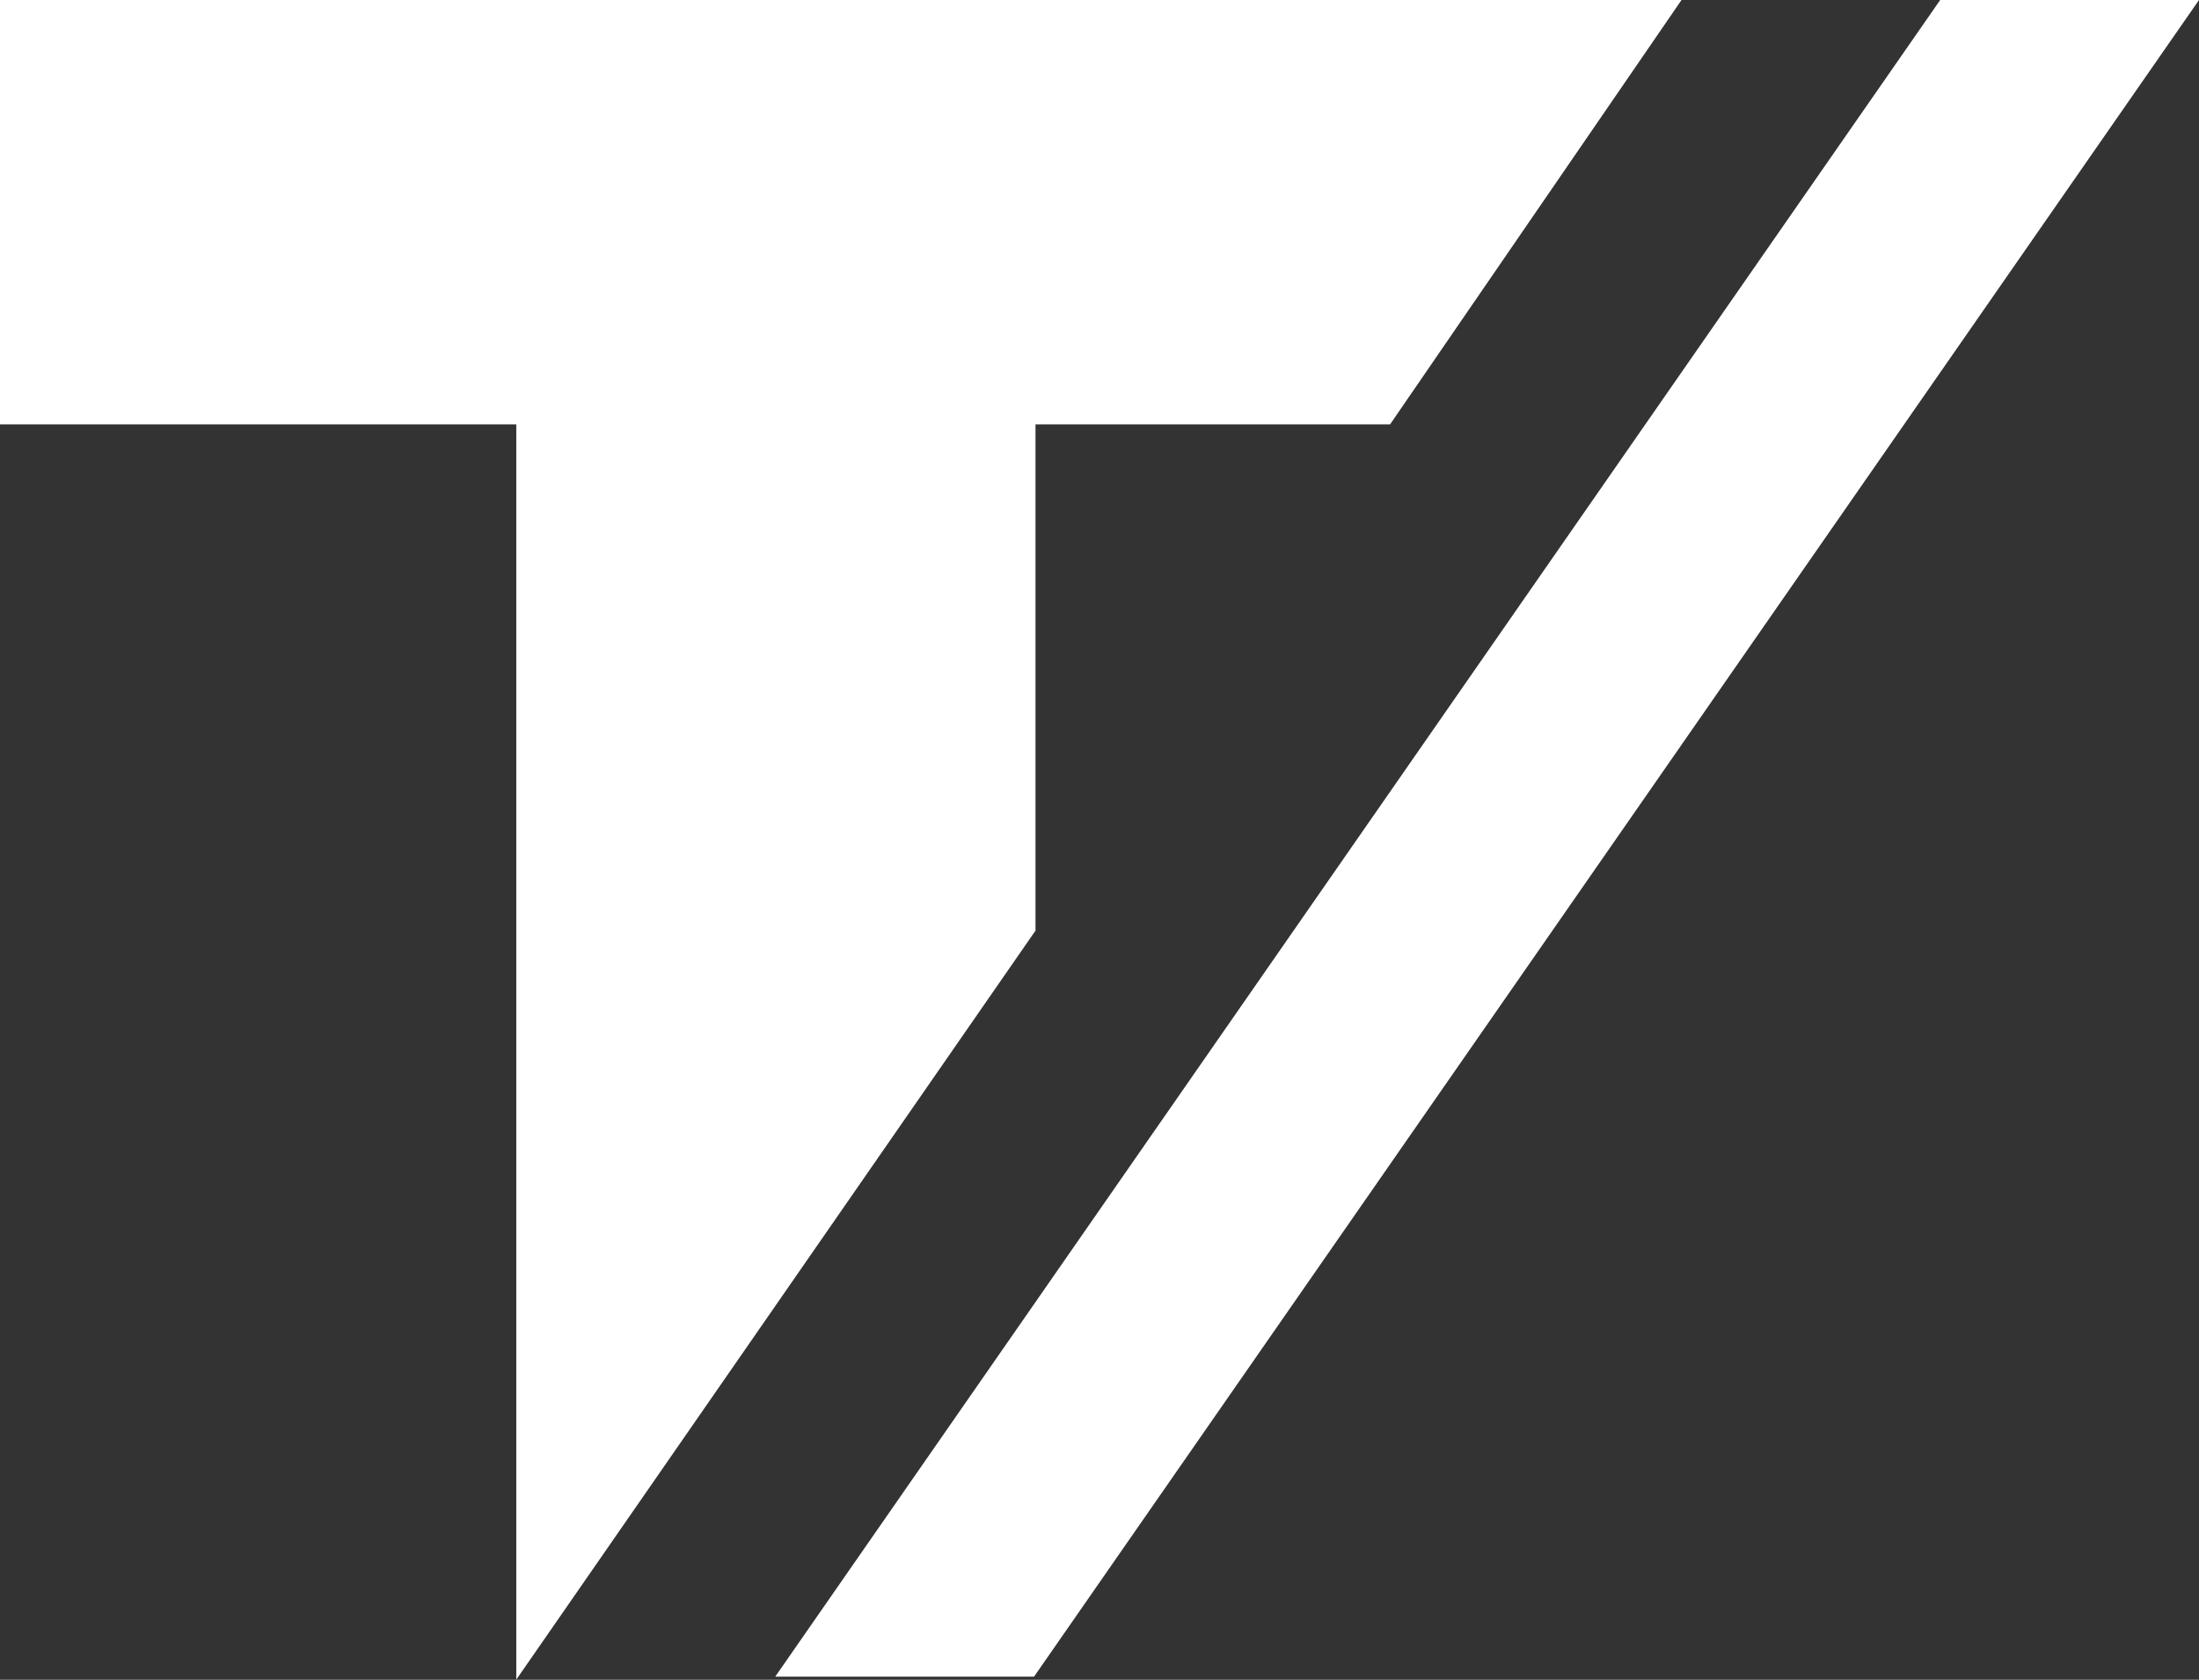
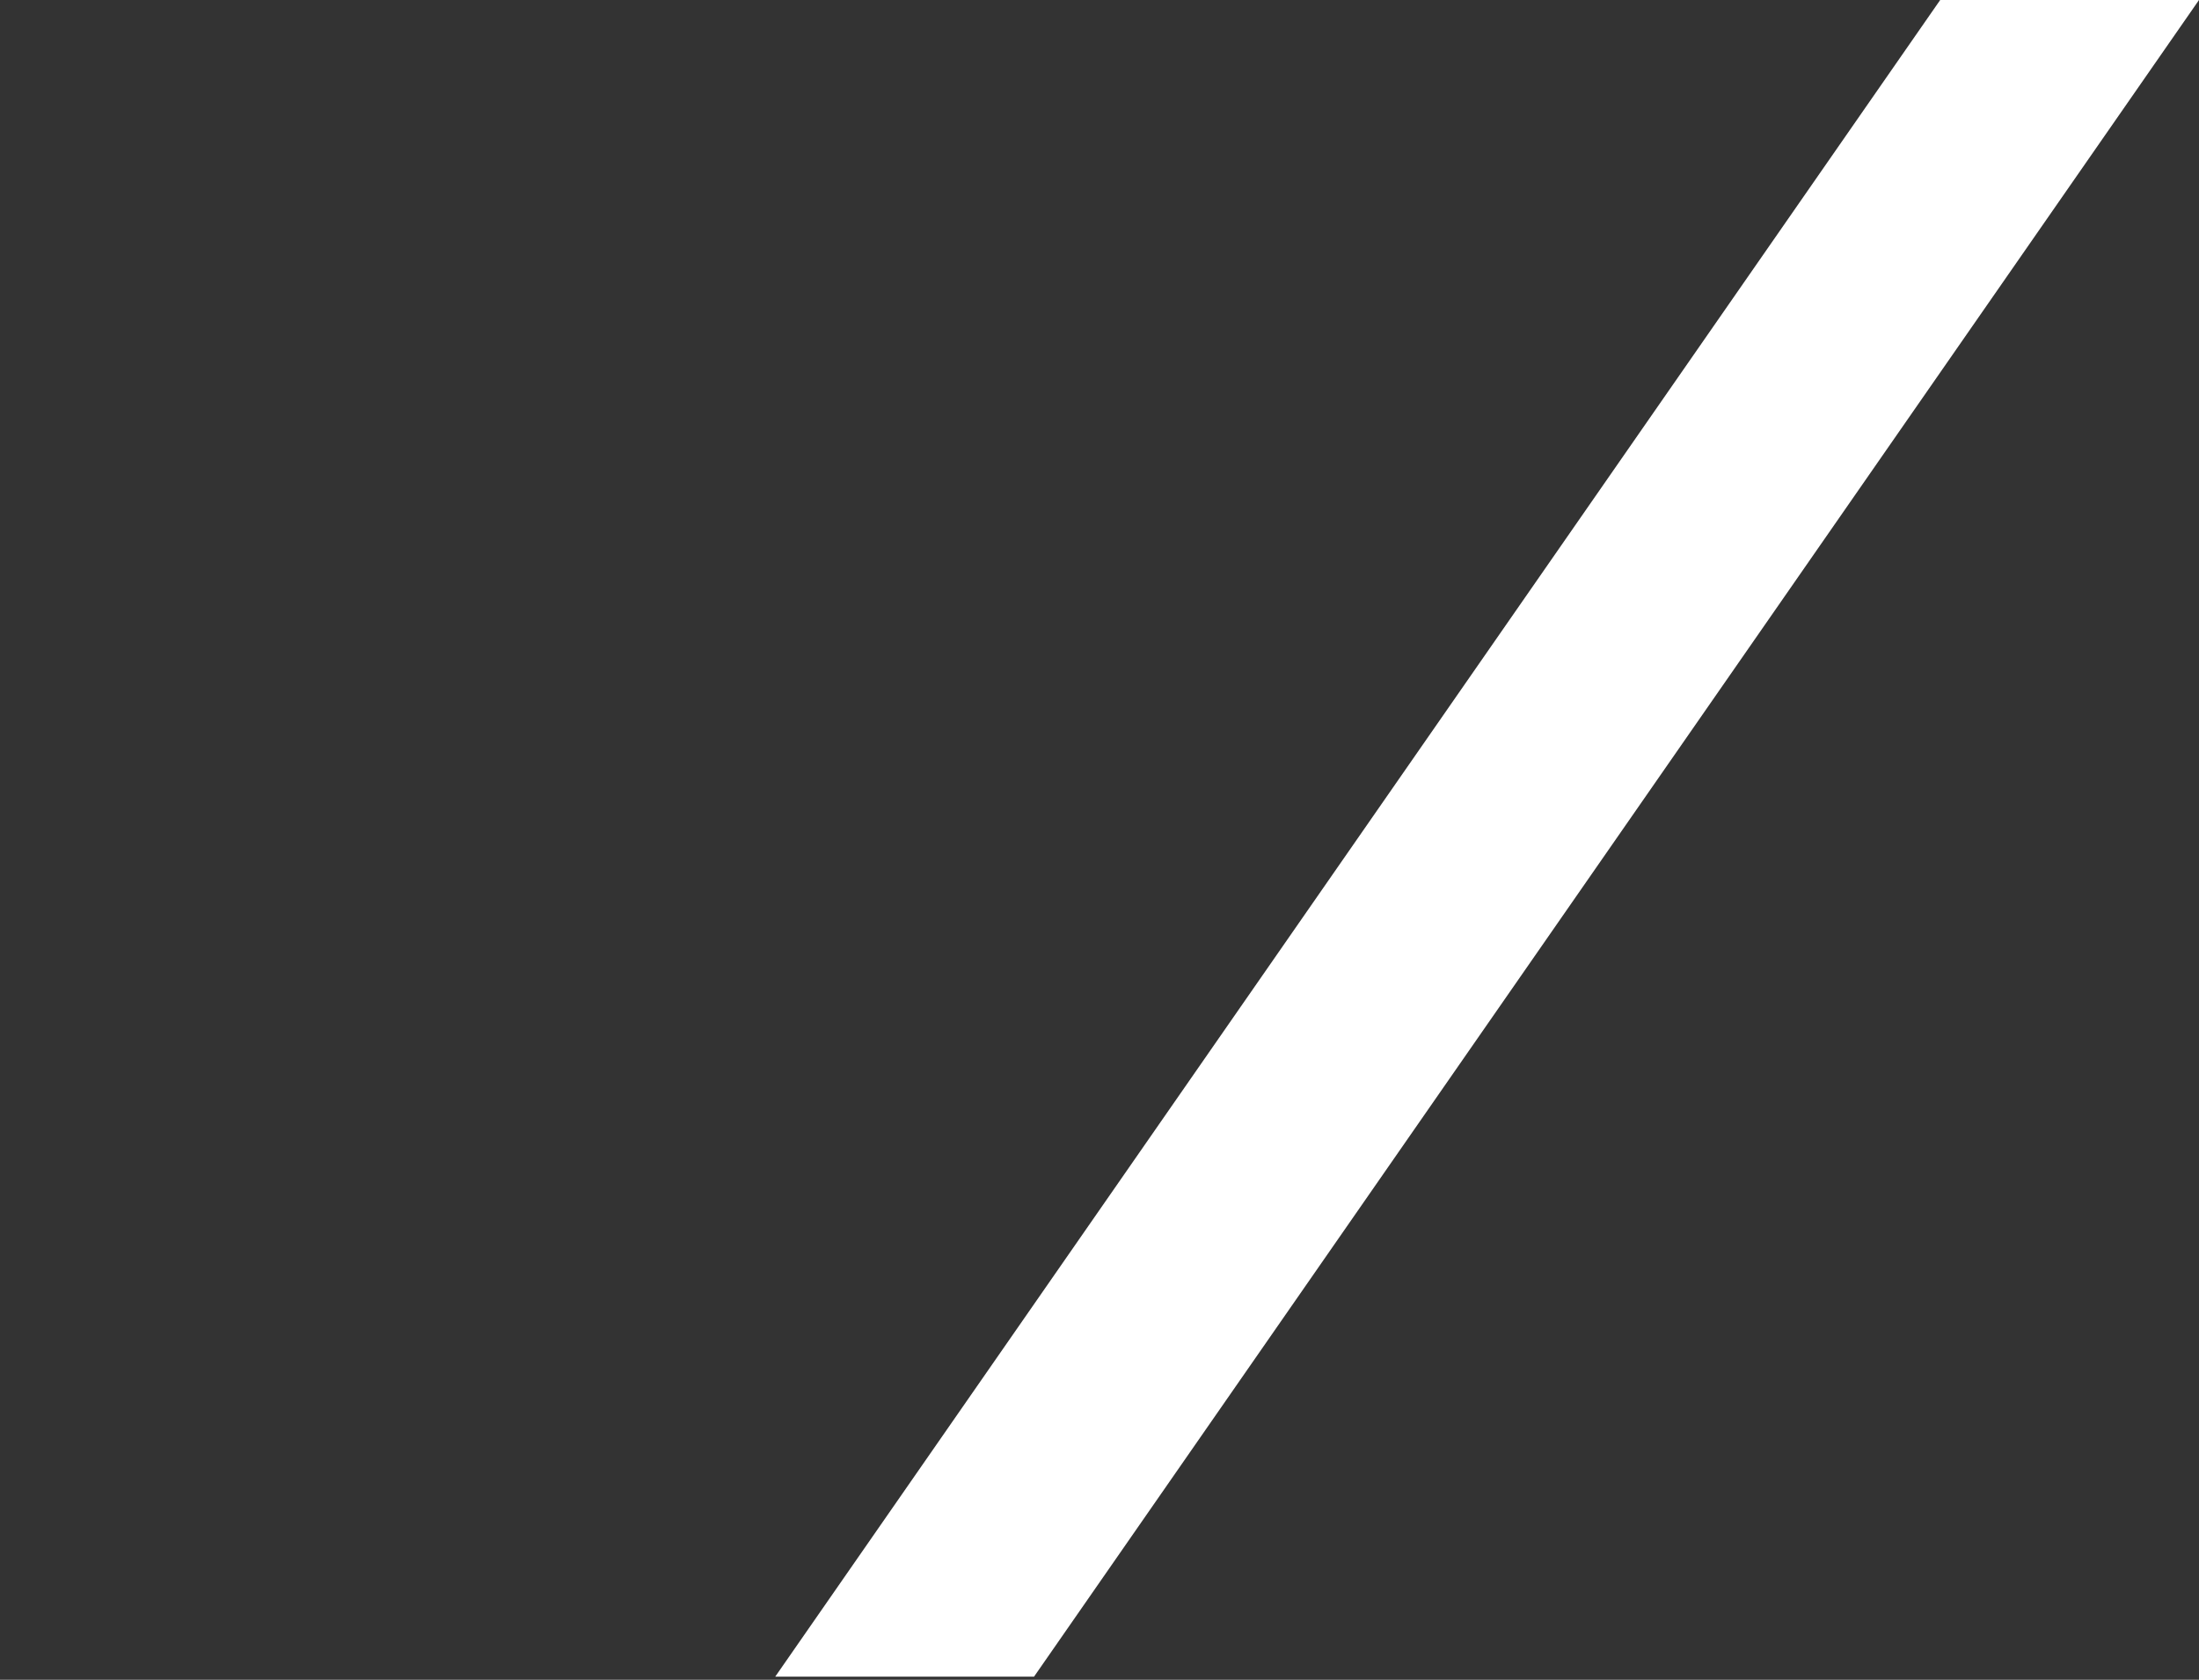
<svg xmlns="http://www.w3.org/2000/svg" viewBox="0 0 164.41 125.59">
  <rect x="0" y="0" width="164.41" height="125.59" fill="#333333" stroke="none" />
  <defs>
    <style>.cls-1{fill:#fff;}</style>
  </defs>
  <title>Ресурс 2</title>
  <g id="Слой_2" data-name="Слой 2">
    <g id="Слой_1-2" data-name="Слой 1">
      <polygon class="cls-1" points="164.41 0 77.31 125.36 57.96 125.36 145.06 0 164.41 0" />
-       <polygon class="cls-1" points="77.42 31.73 103.93 31.73 125.72 0 0 0 0 31.73 38.6 31.73 38.6 125.58 77.42 69.58 77.42 31.73" />
    </g>
  </g>
</svg>